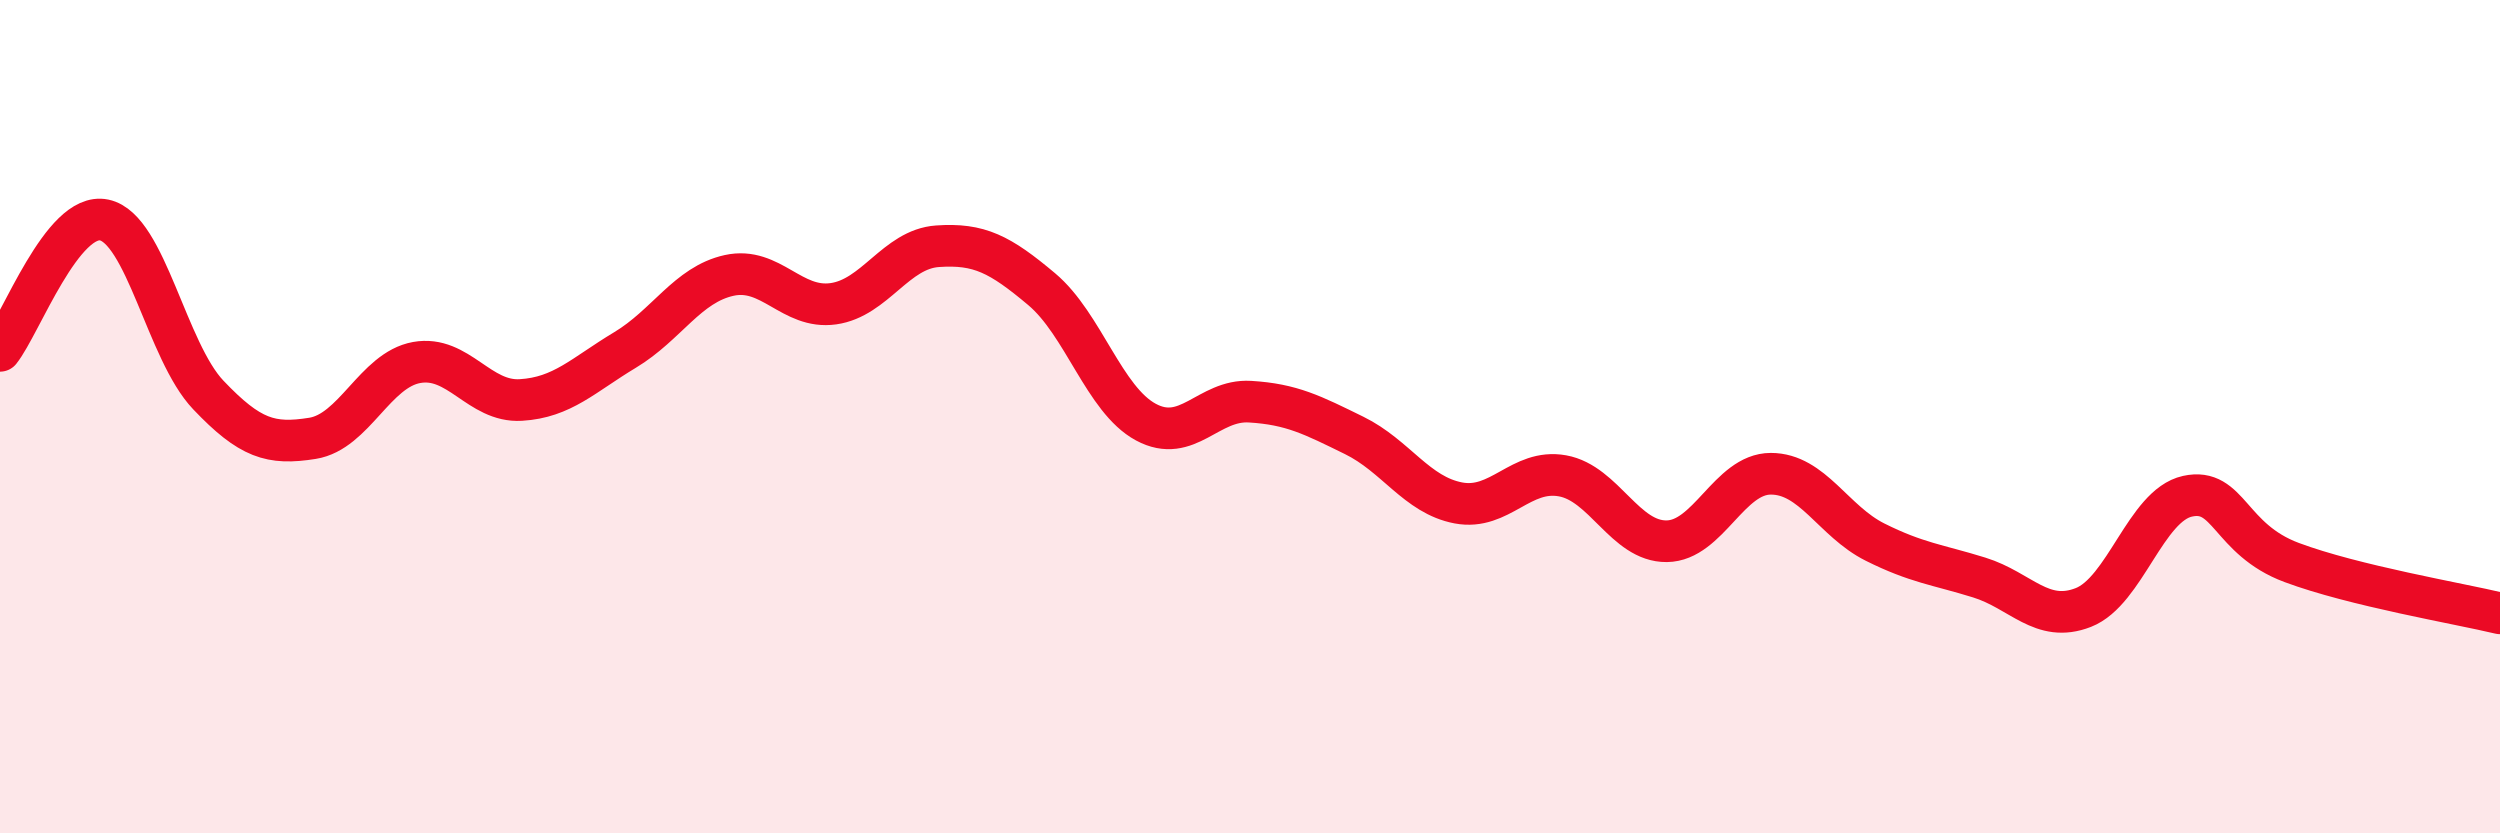
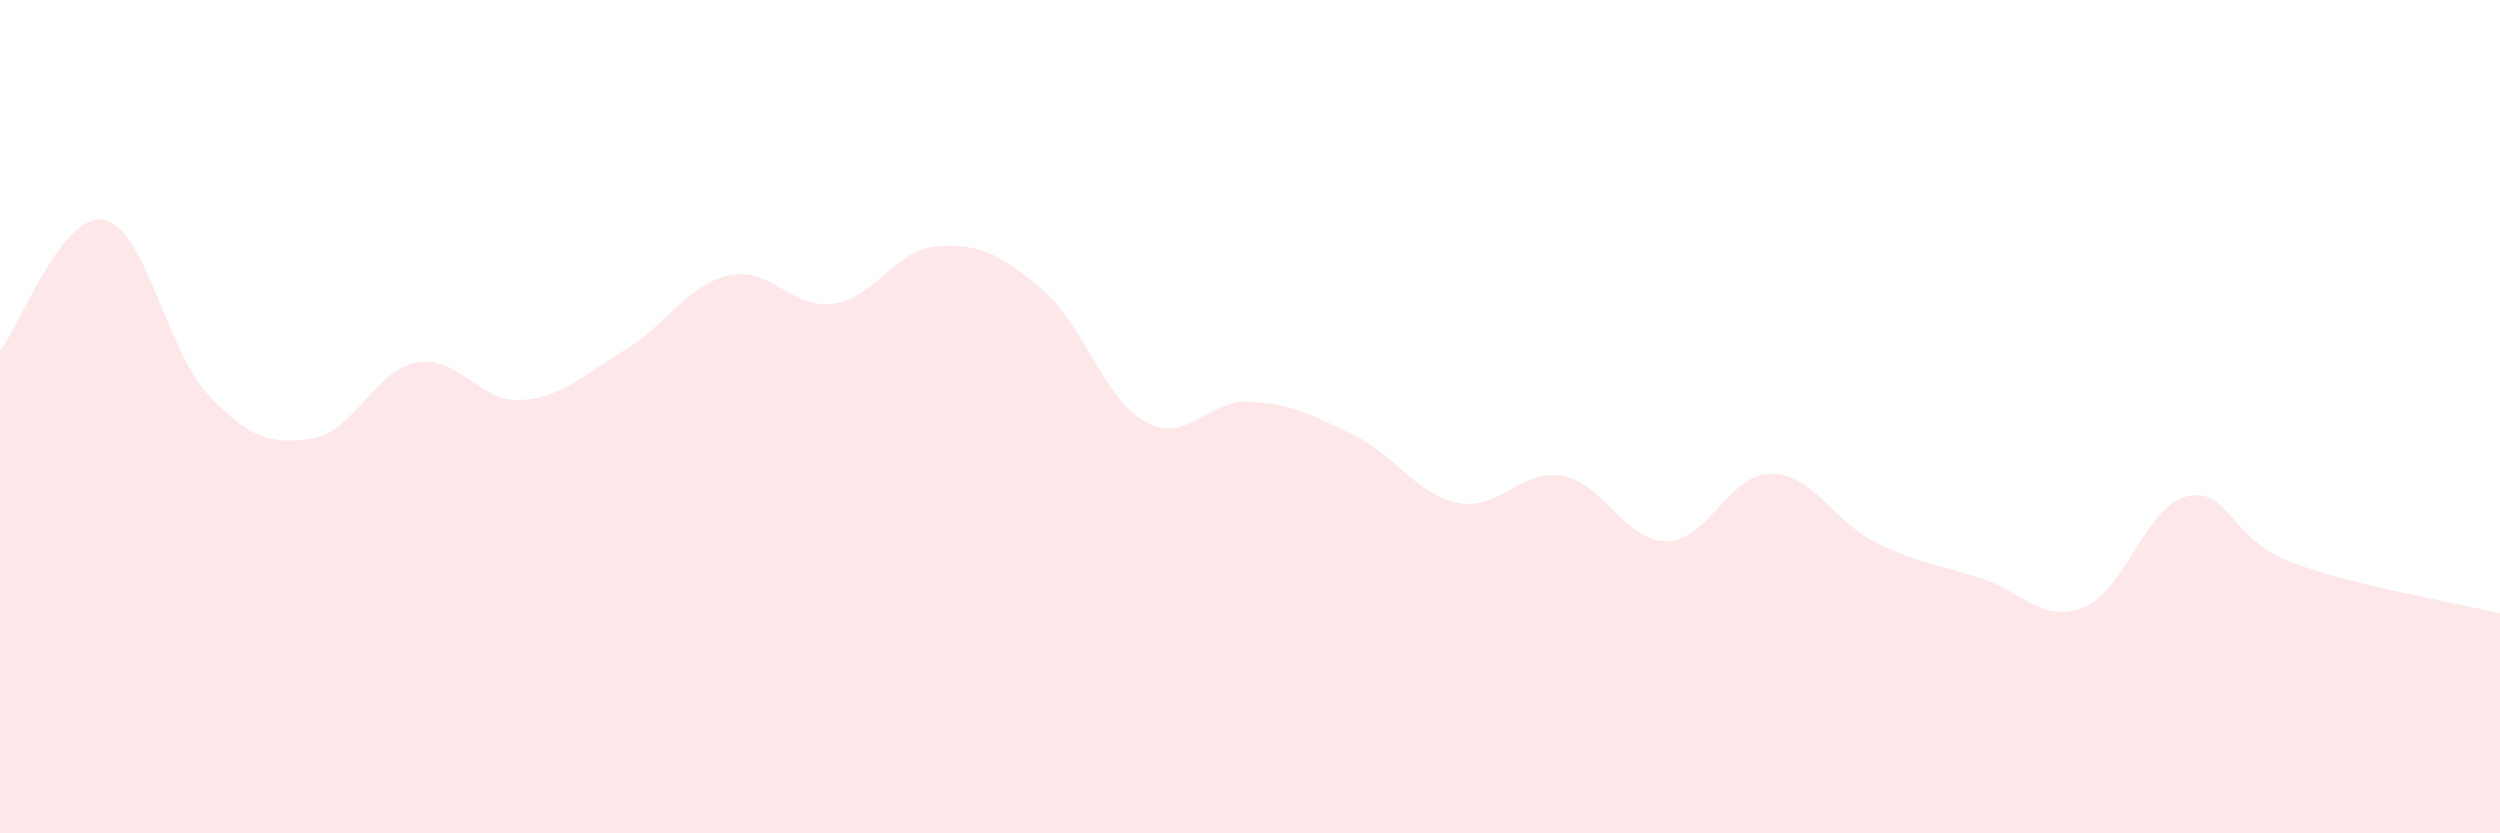
<svg xmlns="http://www.w3.org/2000/svg" width="60" height="20" viewBox="0 0 60 20">
  <path d="M 0,8.42 C 0.5,7.79 1.5,5.07 2.5,5.28 C 3.5,5.49 4,8.43 5,9.48 C 6,10.53 6.5,10.68 7.5,10.52 C 8.5,10.36 9,8.88 10,8.7 C 11,8.52 11.5,9.66 12.5,9.6 C 13.5,9.54 14,9 15,8.4 C 16,7.8 16.5,6.83 17.5,6.61 C 18.5,6.39 19,7.43 20,7.29 C 21,7.15 21.5,5.98 22.5,5.91 C 23.5,5.84 24,6.1 25,6.94 C 26,7.78 26.5,9.59 27.5,10.13 C 28.5,10.67 29,9.58 30,9.64 C 31,9.7 31.5,9.96 32.5,10.45 C 33.5,10.94 34,11.88 35,12.07 C 36,12.26 36.5,11.24 37.5,11.42 C 38.5,11.6 39,13 40,12.99 C 41,12.98 41.5,11.37 42.5,11.37 C 43.5,11.37 44,12.51 45,13.01 C 46,13.51 46.5,13.55 47.5,13.86 C 48.5,14.17 49,14.97 50,14.58 C 51,14.19 51.5,12.13 52.5,11.91 C 53.5,11.69 53.5,12.94 55,13.5 C 56.5,14.06 59,14.48 60,14.72L60 20L0 20Z" fill="#EB0A25" opacity="0.1" stroke-linecap="round" stroke-linejoin="round" />
-   <path d="M 0,8.42 C 0.5,7.79 1.5,5.07 2.5,5.28 C 3.5,5.49 4,8.43 5,9.48 C 6,10.53 6.5,10.68 7.5,10.52 C 8.5,10.36 9,8.88 10,8.7 C 11,8.52 11.5,9.66 12.5,9.6 C 13.5,9.54 14,9 15,8.4 C 16,7.8 16.5,6.83 17.5,6.61 C 18.5,6.39 19,7.43 20,7.29 C 21,7.15 21.5,5.98 22.5,5.91 C 23.5,5.84 24,6.1 25,6.94 C 26,7.78 26.5,9.59 27.5,10.13 C 28.5,10.67 29,9.58 30,9.64 C 31,9.7 31.5,9.96 32.5,10.45 C 33.5,10.94 34,11.88 35,12.07 C 36,12.26 36.5,11.24 37.5,11.42 C 38.5,11.6 39,13 40,12.99 C 41,12.98 41.5,11.37 42.5,11.37 C 43.5,11.37 44,12.51 45,13.01 C 46,13.51 46.5,13.55 47.5,13.86 C 48.5,14.17 49,14.97 50,14.58 C 51,14.19 51.5,12.13 52.5,11.91 C 53.5,11.69 53.5,12.94 55,13.5 C 56.5,14.06 59,14.48 60,14.72" stroke="#EB0A25" stroke-width="1" fill="none" stroke-linecap="round" stroke-linejoin="round" />
</svg>